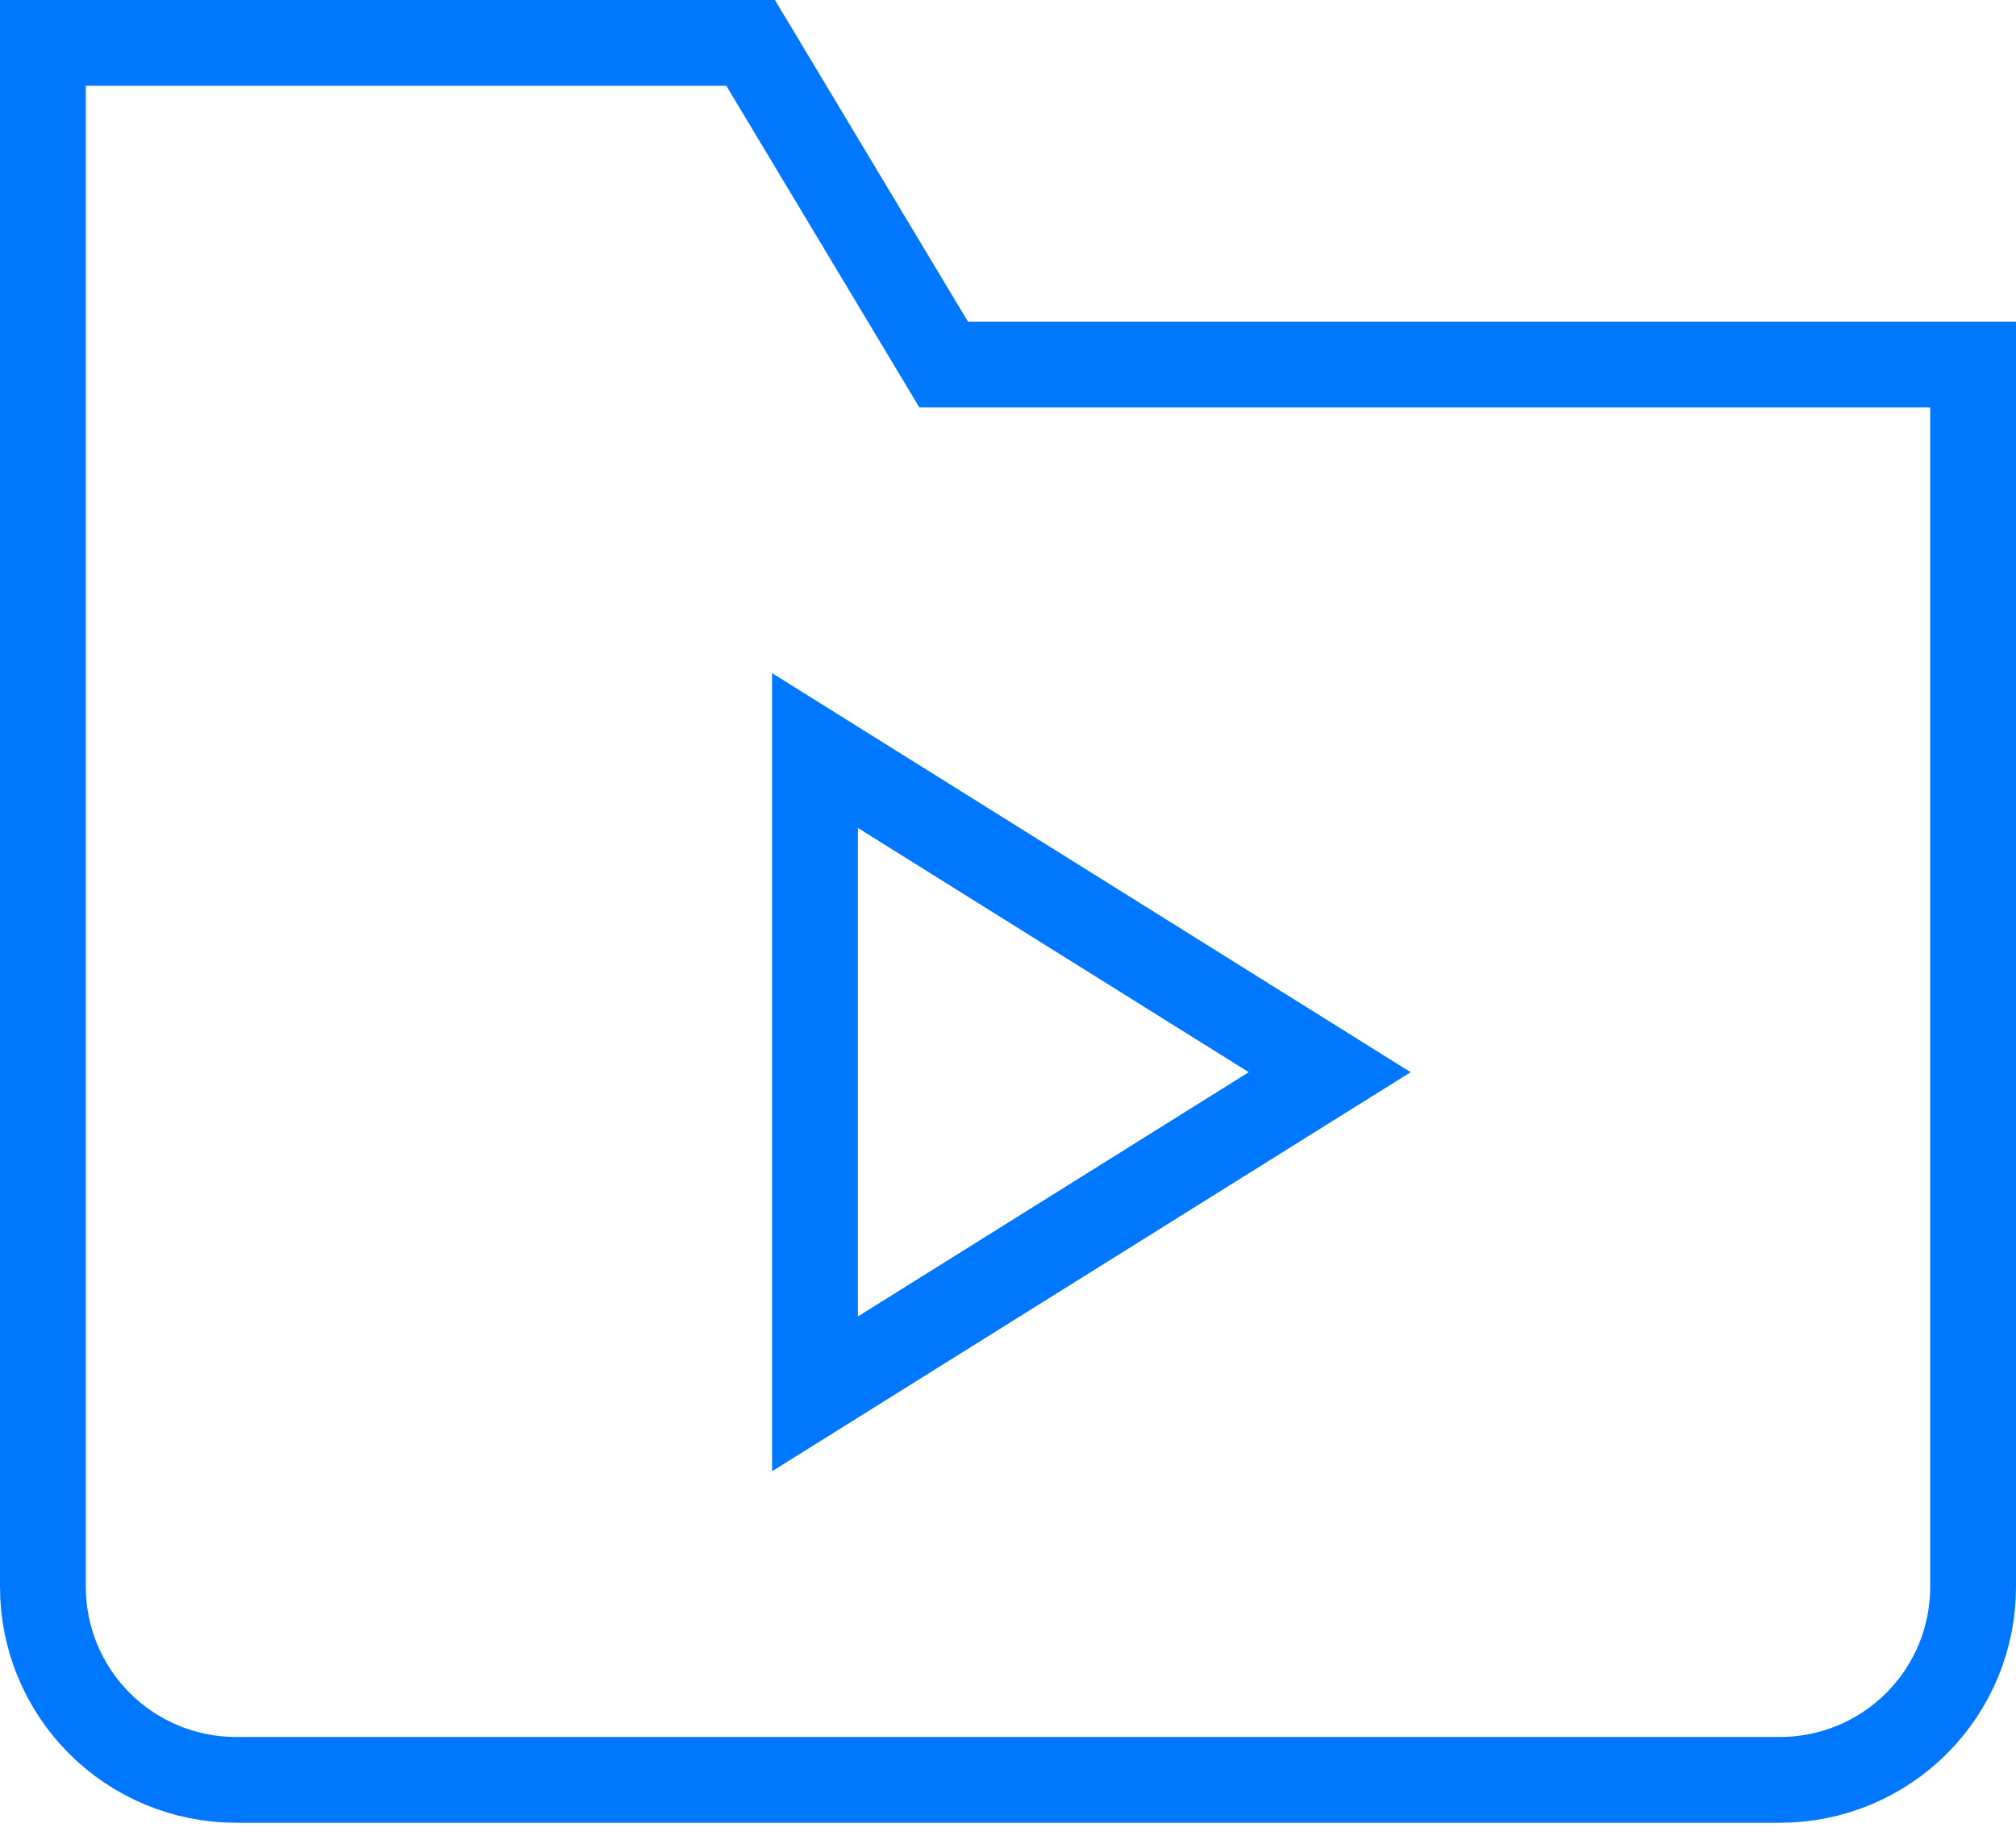
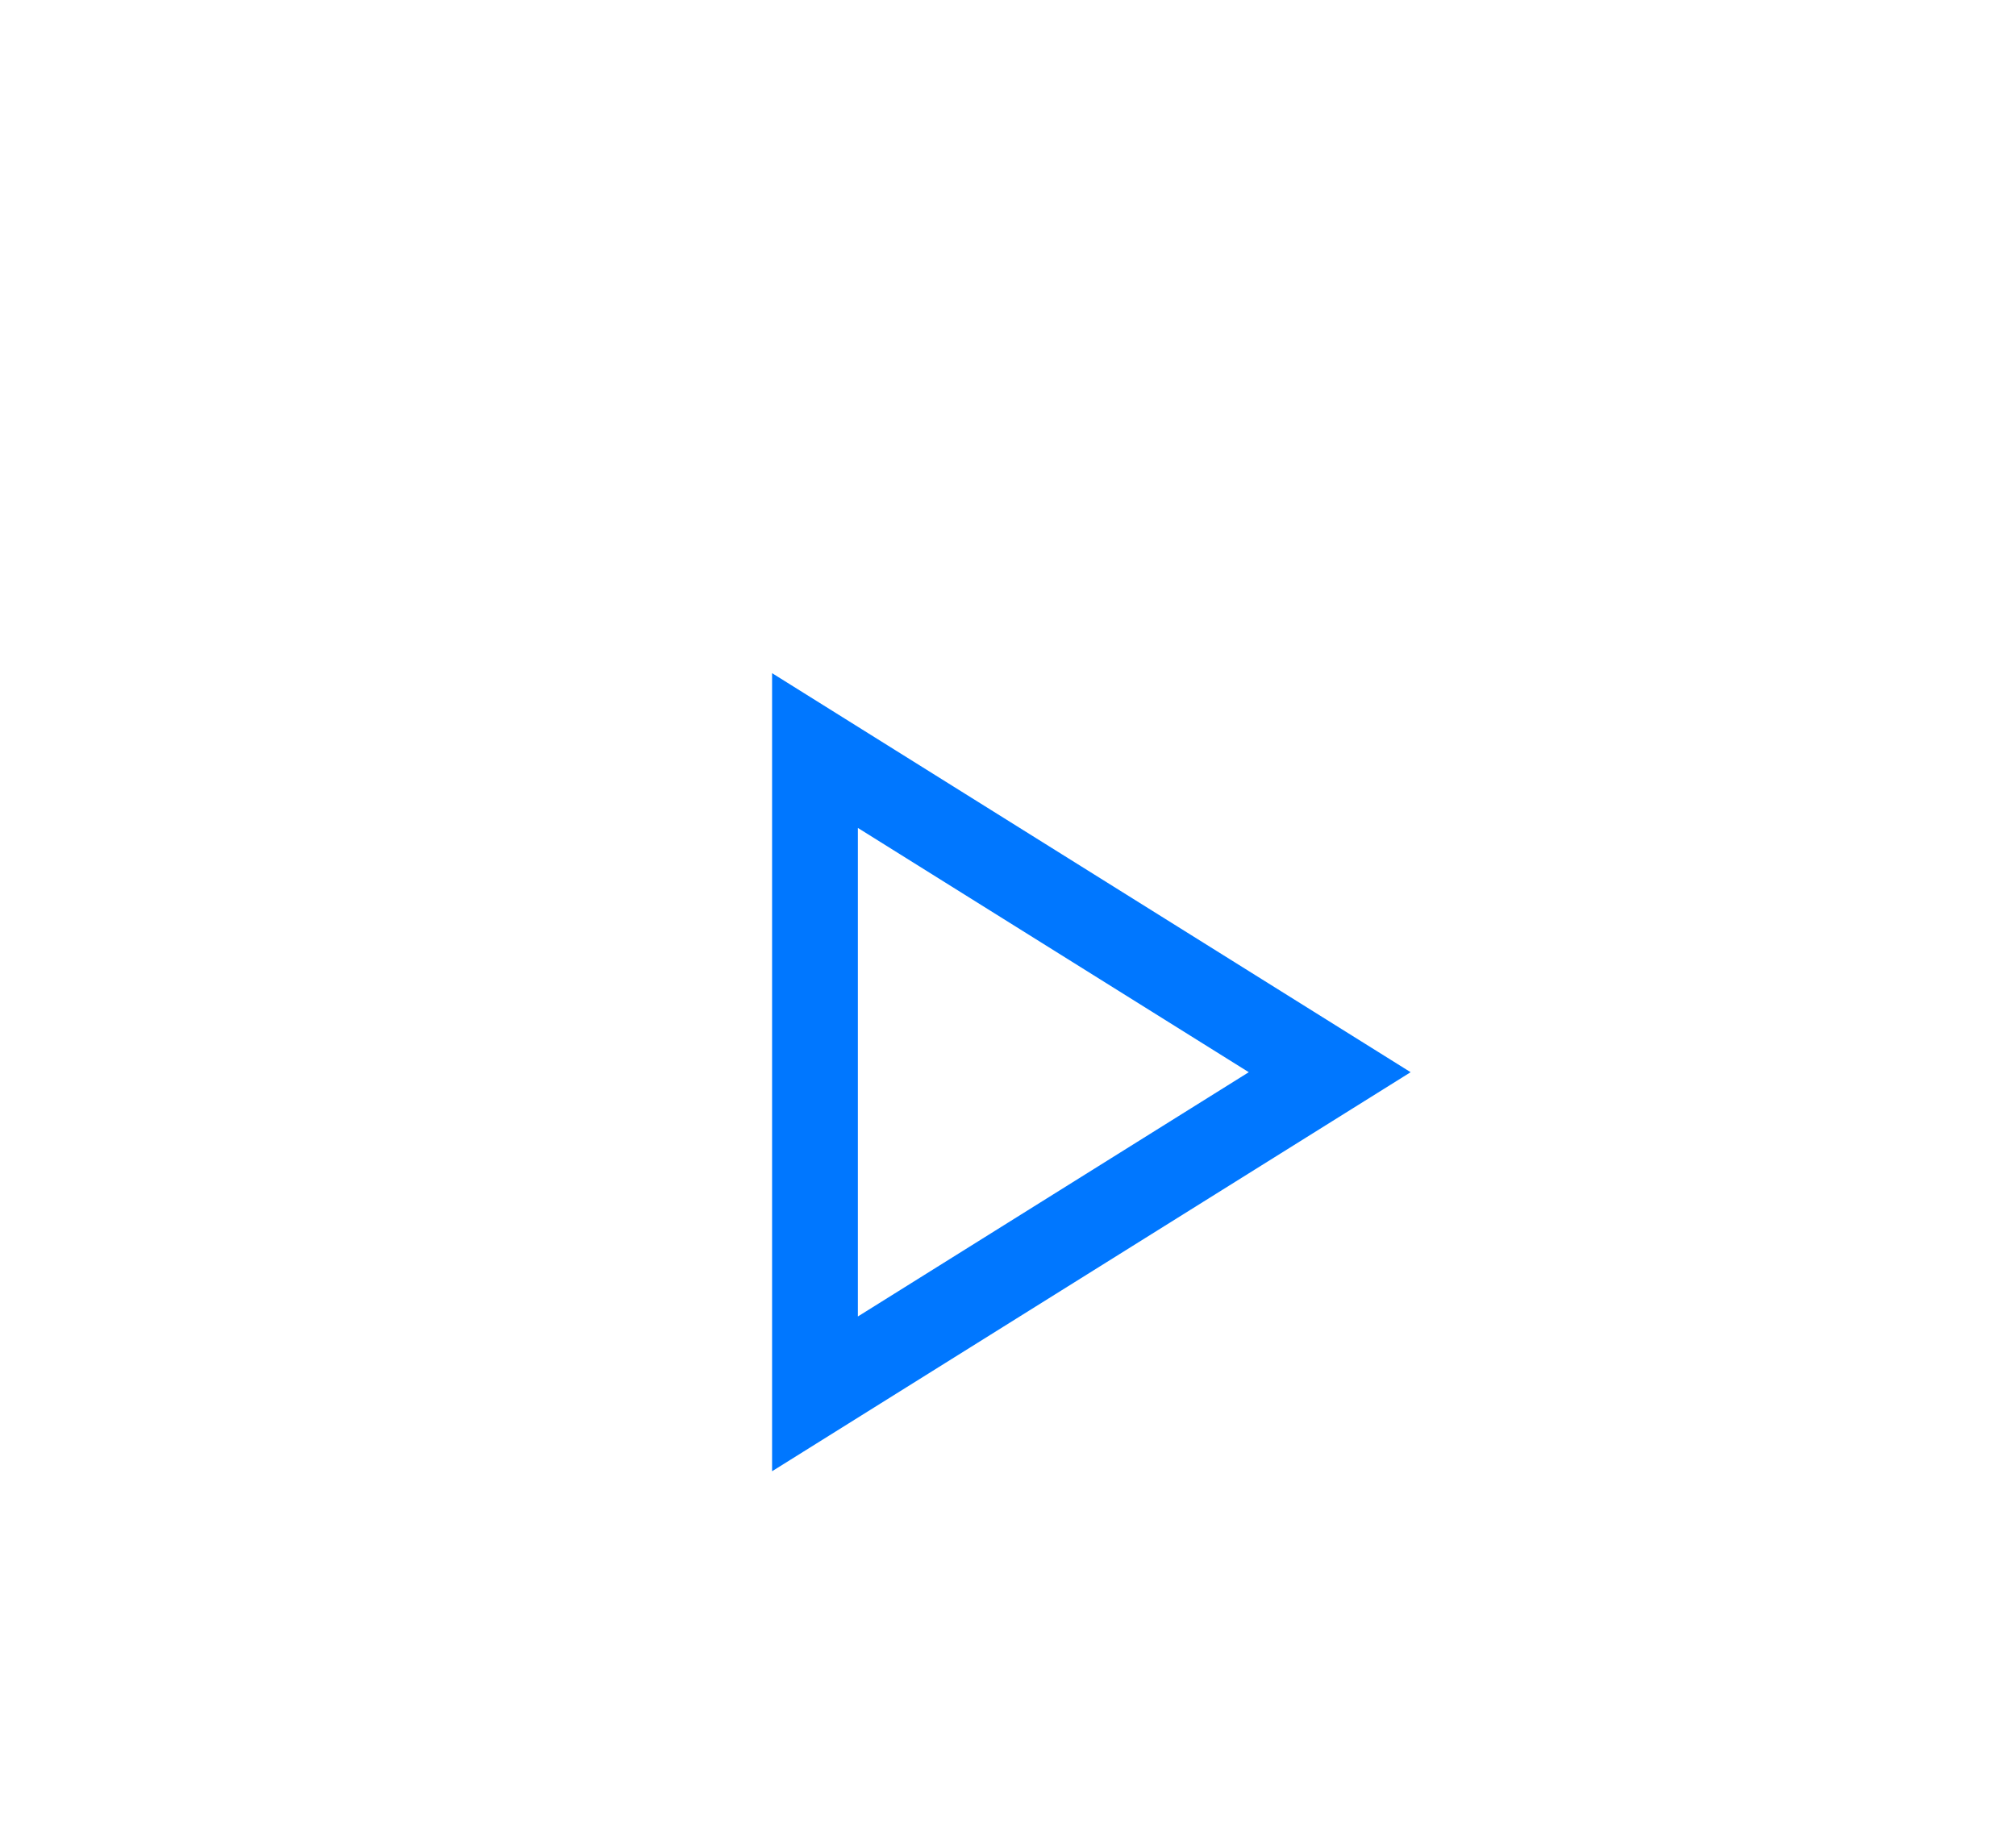
<svg xmlns="http://www.w3.org/2000/svg" width="47" height="43" viewBox="0 0 47 43" fill="none">
  <path d="M19 17.5L31 25L19 32.5V17.5Z" stroke="#0077FF" stroke-width="2" stroke-miterlimit="10" stroke-linecap="square" />
-   <path d="M41.5 41.5H5.5C4.307 41.5 3.162 41.026 2.318 40.182C1.474 39.338 1 38.194 1 37V1H17.5L22 8.5H46V37C46 38.194 45.526 39.338 44.682 40.182C43.838 41.026 42.694 41.5 41.5 41.5V41.5Z" stroke="#0077FF" stroke-width="2" stroke-miterlimit="10" stroke-linecap="square" />
</svg>